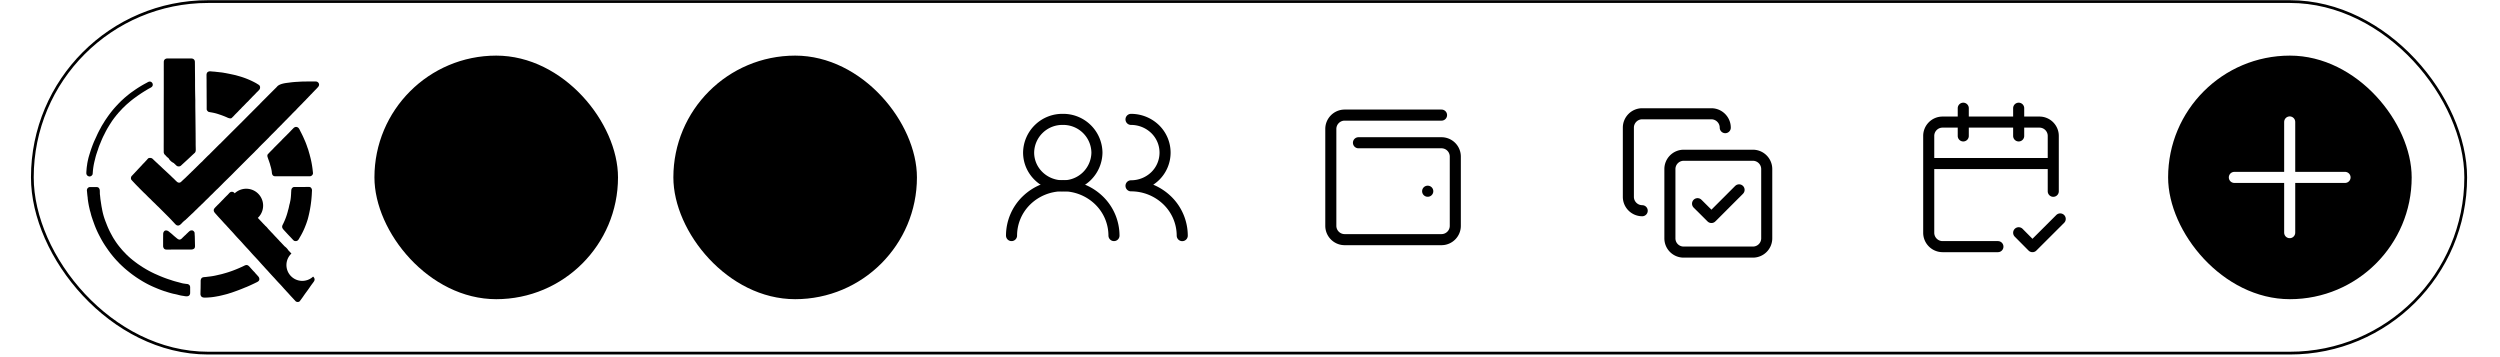
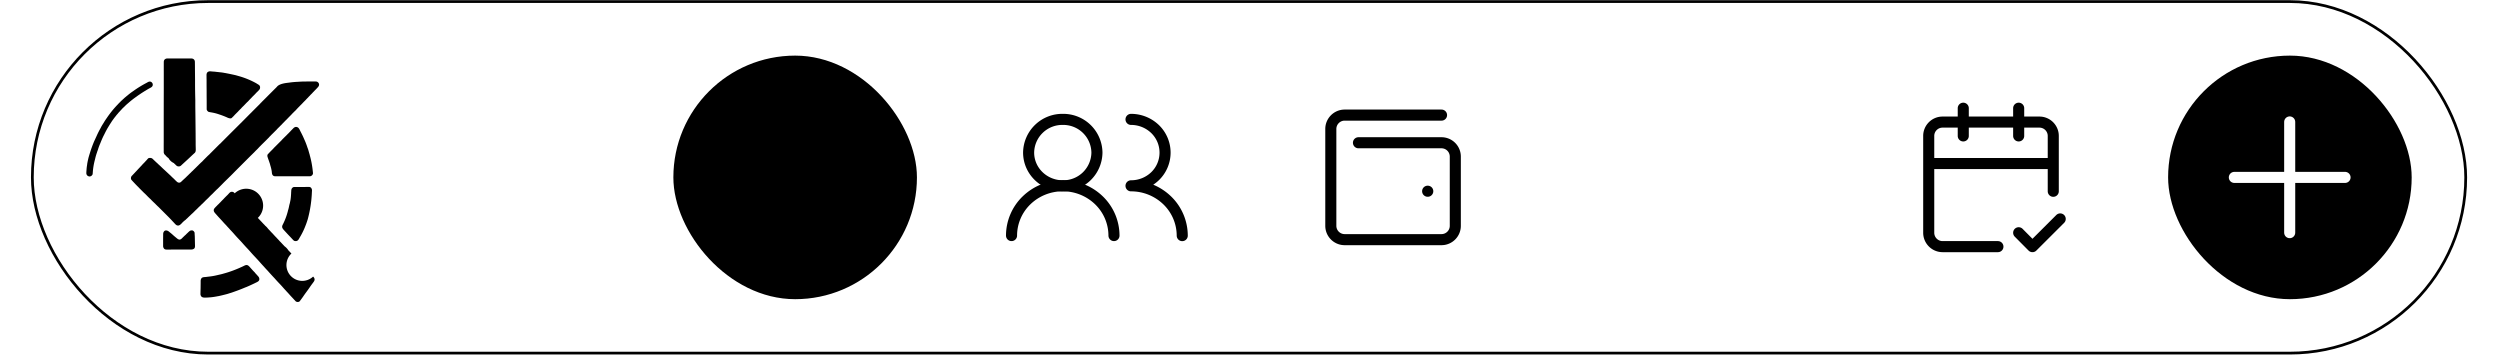
<svg xmlns="http://www.w3.org/2000/svg" width="49" height="7" fill="none">
  <g filter="url(#a)">
    <rect width="47.748" height="6.944" x=".607" y=".004" fill="url(#b)" rx="3.472" />
    <rect width="47.694" height="6.89" x=".634" y=".031" stroke="color(display-p3 .788 .851 .91)" stroke-width=".054" rx="3.445" />
    <g filter="url(#c)">
      <path fill="color(display-p3 .282 .816 .086)" d="M6.049 1.543a7.437 7.437 0 0 0 .1 0c.062 0 .062 0 .084.017a.149.149 0 0 1 .006.006l.003.004a.06.06 0 0 1 .011.046.095.095 0 0 1-.028.045l-.003.004a1.16 1.16 0 0 1-.048.05.239.239 0 0 0-.01.01c-.007.009-.015.016-.023.024a.28.28 0 0 0-.016.017c-.007.009-.016.017-.025.026a.303.303 0 0 0-.017.017.223.223 0 0 1-.026.027.303.303 0 0 0-.017.019l-.028.028-.022.024-.032.032-.01.01a.72.72 0 0 1-.016.017.328.328 0 0 1-.018.019l-.003.003-.014.014-.01.01-.004.003a.343.343 0 0 1-.034.035l-.003.004-.015.015-.01.011-.004.004a.402.402 0 0 1-.037.039l-.005.004-.016.016-.017.017-.004.004a.323.323 0 0 0-.017.018l-.023.024-.007.007-.015.015a7.118 7.118 0 0 0-.039.04l-.022.023a6.29 6.29 0 0 0-.009.008l-.02.02-.017.018-.008.008-.02.02-.026.028a10.1 10.1 0 0 0-.01.01c-.01.008-.018.017-.026.026l-.022.021a9.728 9.728 0 0 1-.01.01l-.007.007-.002.002a.365.365 0 0 1-.033.035l-.004.004-.009.009a15.958 15.958 0 0 0-.04.04l-.033.032-.012.013-.008.008-.004.004-.003.003-.003.003-.004.005h-.003l-.001.003-.01.012-.003.003-.008.008-.006.006a7.348 7.348 0 0 1-.12.119l-.02.02-.011.012-.006.005a1.893 1.893 0 0 0-.022.023l-.031.033-.008.008-.021.02-.023.024-.042.042-.04.039-.002.002-.01.01-.099.099-.087.087-.098.098-.01.01-.003.003-.039.04-.044.044-.023.022-.02.02a2.63 2.63 0 0 0-.008.008l-.032.031a.178.178 0 0 0-.01.01l-.005.004-.004.005-.005.004-.01.01-.017.017a56.32 56.32 0 0 0-.034.035l-.037.037-.016.016-.01.01-.007.007a.406.406 0 0 1-.037.034l-.003.004a2.002 2.002 0 0 0-.064.064l-.01.01a.455.455 0 0 1-.028.026l-.019.019-.008.008a26.043 26.043 0 0 0-.035.036l-.008.007a.404.404 0 0 1-.024.023.091.091 0 0 0-.017.017l-.004.004a15.04 15.04 0 0 0-.03.03l-.003.003a.372.372 0 0 1-.036.034l-.003.003a4.504 4.504 0 0 0-.01.01l-.034.033c-.009.007-.017.016-.025.024l-.03.03-.022.02a.457.457 0 0 1-.027.027.4.4 0 0 1-.042.04l-.016.015a.344.344 0 0 1-.023.022l-.015.014a.271.271 0 0 1-.017.016l-.016.016a.27.27 0 0 1-.014.013c-.005.004-.01.008-.013.013l-.014.012a.434.434 0 0 0-.074.068c-.032.03-.032.03-.05.037l-.005.002a.063.063 0 0 1-.05-.01c-.014-.01-.026-.024-.038-.037a.586.586 0 0 0-.015-.016l-.006-.007a.637.637 0 0 1-.004-.004l-.01-.01a1.031 1.031 0 0 0-.043-.046l-.029-.03a4.098 4.098 0 0 1-.024-.024l-.019-.019-.031-.031-.037-.037-.03-.03-.02-.02-.017-.017-.006-.006a.512.512 0 0 0-.04-.038l-.004-.004-.004-.004-.005-.005-.016-.016-.016-.017-.005-.004a.385.385 0 0 0-.021-.02l-.02-.019-.004-.004-.018-.018-.013-.014-.004-.004a.303.303 0 0 0-.018-.017c-.009-.007-.016-.015-.024-.023l-.009-.008-.02-.021-.018-.018a3.124 3.124 0 0 1-.008-.008l-.02-.02c-.012-.009-.022-.02-.032-.03a2.437 2.437 0 0 0-.007-.007l-.015-.015a17.337 17.337 0 0 0-.02-.02l-.014-.014-.007-.007c-.022-.022-.022-.022-.03-.032L2.698 3.6l-.003-.003a3.865 3.865 0 0 0-.009-.009l-.032-.033-.012-.013a.31.31 0 0 1-.019-.02l-.015-.016c-.042-.045-.042-.045-.041-.075a.065.065 0 0 1 .024-.045l.007-.008.035-.037.016-.017.006-.007.013-.013.032-.035.052-.055a.435.435 0 0 1 .025-.026.225.225 0 0 1 .012-.014.278.278 0 0 1 .029-.03l.012-.013.012-.012a.225.225 0 0 1 .021-.023.193.193 0 0 0 .012-.013c.033-.038.033-.038.052-.041.023-.002.044 0 .062.015a.544.544 0 0 1 .03.029l.014.013.013.012.012.012a.657.657 0 0 1 .03.027l.008.007.003.004a6.894 6.894 0 0 0 .045.041l.025.024a2.552 2.552 0 0 0 .072.067l.003.003a11.123 11.123 0 0 0 .057.053l.015.014.004.004.007.006a.65.65 0 0 1 .027.026l.022.022.016.014.028.027a.43.43 0 0 0 .037.036.079.079 0 0 0 .048.028.06.06 0 0 0 .045-.016 1.4 1.4 0 0 0 .017-.017l.01-.009a2.017 2.017 0 0 1 .05-.046l.023-.022a.263.263 0 0 1 .015-.015l.025-.024.024-.024.029-.027.011-.012.003-.003a.379.379 0 0 0 .035-.033l.004-.004a4.752 4.752 0 0 0 .049-.048l.025-.025.01-.009.019-.02.023-.022a7.573 7.573 0 0 0 .014-.014l.003-.003a.34.34 0 0 0 .033-.03c0-.002.002-.003.003-.004l.007-.007a6.1 6.1 0 0 1 .011-.012l.024-.024.028-.028.011-.011.007-.007.003-.003a.26.26 0 0 1 .015-.014l.03-.028.005-.006.014-.014.022-.022.046-.046.05-.05.021-.021.014-.014.006-.006.008-.008.003-.003a.42.42 0 0 0 .035-.032l.003-.004.013-.013.01-.01a41.055 41.055 0 0 0 .052-.052l.055-.055.049-.049.003-.003.013-.013a707.632 707.632 0 0 0 .232-.231l.122-.123.013-.013.003-.003.049-.049.055-.055.03-.03.021-.021.012-.012.013-.012c0-.002.002-.003.003-.004a.374.374 0 0 0 .03-.033l.005-.004c.004-.003.004-.003.007-.003l.001-.003a.037.037 0 0 1 .007-.01l.004-.003.003-.003a.642.642 0 0 0 .004-.004l.012-.012a7.272 7.272 0 0 0 .1-.1l.002-.002.003-.003.038-.038.003-.003.044-.044.027-.027.021-.021.01-.009.01-.011.004-.004a.264.264 0 0 0 .018-.02c.058-.05.156-.06.23-.069a1.646 1.646 0 0 1 .157-.015h.004a3.781 3.781 0 0 1 .047-.003c.057-.004.114-.003.17-.004z" />
    </g>
    <g filter="url(#d)">
      <path fill="color(display-p3 .302 .38 .423)" d="M4.573 3.711a.147.147 0 0 1 .012.008c.006.004.01.01.015.016a.287.287 0 0 1 .453.482l.015.015a.264.264 0 0 1 .022.024.215.215 0 0 1 .013.013l.013.014.014.014.014.016a.3.3 0 0 1 .017.018l.015.015a.274.274 0 0 1 .022.024.298.298 0 0 1 .054.057.209.209 0 0 1 .012.013l.014.015a.3.3 0 0 1 .018.019l.014.015a.264.264 0 0 1 .012.013l.015.015a.274.274 0 0 1 .022.024.215.215 0 0 1 .012.013l.014.015.013.014.015.015a.3.3 0 0 1 .017.019l.014.014.013.014.014.015a.207.207 0 0 0 .022.024.218.218 0 0 1 .013.013l.013.014.014.015.018.019.013.014.013.014a.281.281 0 0 1 .076.081l.014.014.019.02.013.014.013.013a.217.217 0 0 0 .425.452c.017.017.028.032.029.056 0 .024-.013.04-.026.058a.462.462 0 0 1-.017.023 1.923 1.923 0 0 0-.057.08A2.895 2.895 0 0 1 6 5.676a2.28 2.28 0 0 0-.06.085 2.83 2.83 0 0 1-.039.054c-.032.044-.032.044-.055.049a.067.067 0 0 1-.05-.012.51.51 0 0 0-.031-.033l-.003-.003a29.157 29.157 0 0 1-.004-.005l-.012-.013-.014-.015a2.743 2.743 0 0 1-.075-.082l-.023-.025a3.016 3.016 0 0 1-.084-.092 2.22 2.22 0 0 0-.054-.06L5.473 5.5a3.016 3.016 0 0 1-.089-.097 5.837 5.837 0 0 1-.129-.141l-.007-.008a2.457 2.457 0 0 1-.079-.086 3.016 3.016 0 0 1-.084-.093 2.22 2.22 0 0 0-.054-.059l-.023-.025a3.016 3.016 0 0 1-.085-.092 2.211 2.211 0 0 0-.076-.084 2.932 2.932 0 0 1-.085-.093 2.211 2.211 0 0 0-.076-.083 3.025 3.025 0 0 1-.09-.098l-.02-.023a2.55 2.55 0 0 0-.068-.073l-.016-.019a1.338 1.338 0 0 1-.055-.06l-.018-.019a1.28 1.28 0 0 1-.05-.054 2.315 2.315 0 0 0-.044-.048l-.007-.008a2.457 2.457 0 0 1-.078-.086 1.655 1.655 0 0 0-.017-.019.153.153 0 0 1-.029-.041.063.063 0 0 1-.002-.042.107.107 0 0 1 .02-.03s.002 0 .002-.002a.765.765 0 0 1 .039-.04.4.4 0 0 1 .02-.021l.005-.004.017-.017.012-.013.004-.003a.37.37 0 0 0 .02-.021l.016-.017.004-.004.017-.017.012-.012a1.237 1.237 0 0 0 .022-.024l.017-.017.003-.003.016-.016.011-.011.004-.003a.361.361 0 0 0 .019-.02l.018-.02.004-.004a.103.103 0 0 1 .026-.02l.004-.002a.075.075 0 0 1 .049.003z" />
    </g>
    <g filter="url(#e)">
      <path fill="color(display-p3 .302 .38 .423)" d="M3.285 1.092h.118a36.645 36.645 0 0 1 .146 0h.199c.019 0 .037.005.052.018.017.017.02.035.02.059v.007a4.208 4.208 0 0 1 .001.096v.017l.002.212v.109a13.688 13.688 0 0 0 .005.296v.119a169.385 169.385 0 0 1 .006.543v.029l.001.122v.066a8.387 8.387 0 0 1 .002.092c0 .026-.002.046-.02.066a.2.2 0 0 1-.01.008l-.016.015-.007.006-.003.003a2.47 2.47 0 0 1-.014.013l-.036.034a6.605 6.605 0 0 1-.13.12 4.085 4.085 0 0 0-.026.024l-.003.003-.004.003-.003.003a.13.13 0 0 0-.005.006c-.002.002-.002.002-.006.002v.003a.07.07 0 0 1-.084.014.178.178 0 0 1-.027-.022l-.003-.004a1.019 1.019 0 0 1-.007-.007l-.013-.011-.013-.014a.219.219 0 0 1-.104-.097.244.244 0 0 1-.059-.055l-.009-.008a.07.07 0 0 1-.013-.014l-.003-.006a.076.076 0 0 1-.01-.042v-.039a7.545 7.545 0 0 1 0-.15V2.63a265.642 265.642 0 0 1 0-.343v-.045a397.835 397.835 0 0 1 .001-.559v-.015a215.213 215.213 0 0 1 0-.233v-.082a39.25 39.25 0 0 1 0-.193c.001-.02.006-.037.02-.05a.078.078 0 0 1 .055-.018z" />
    </g>
    <g filter="url(#f)">
-       <path fill="color(display-p3 .973 .776 .188)" d="M1.765 3.612a10.537 10.537 0 0 1 .08 0h.031c.023 0 .041 0 .06.016a.089.089 0 0 1 .008.012l.002.003c.013.02.01.056.011.08v.017l.001.01v.006a.855.855 0 0 0 .004.027v.005l.005.047v.005l.014.094.003.019c.006.04.006.04.014.079a1.27 1.27 0 0 0 .062.232l.002.006a.432.432 0 0 0 .013.033l.01.026a1.61 1.61 0 0 0 .106.227l.002.005.005.008a.758.758 0 0 0 .04.068l.003.004a1.346 1.346 0 0 0 .134.181l.007.009a.987.987 0 0 0 .07.075.374.374 0 0 0 .041.042l.013.012a.303.303 0 0 0 .03.028.495.495 0 0 0 .043.037.67.67 0 0 0 .046.037 1.354 1.354 0 0 0 .053.04c.023.018.048.034.072.05a3.221 3.221 0 0 1 .056.037l.006.003a2.063 2.063 0 0 0 .16.09l.062.03a1.87 1.87 0 0 1 .03.013l.005.002c.047.022.094.041.143.06l.003.001a1.856 1.856 0 0 0 .127.044.9.9 0 0 1 .035.012c.03.01.06.018.09.026a3.317 3.317 0 0 1 .086.023c.02.006.04.01.061.012l.011.002a.872.872 0 0 0 .04.005.07.07 0 0 1 .05.025.067.067 0 0 1 .012.036v.038a2.462 2.462 0 0 1 0 .076.075.075 0 0 1-.018.05c-.019.016-.04.018-.064.016-.011 0-.022-.003-.034-.004l-.009-.002a3.83 3.83 0 0 1-.026-.004H3.57l-.017-.004h-.004a.533.533 0 0 0-.035-.008 1.315 1.315 0 0 0-.116-.027 1.762 1.762 0 0 1-.166-.049h-.004a2.252 2.252 0 0 1-.19-.073l-.003-.001a1.949 1.949 0 0 1-.295-.155 1.718 1.718 0 0 1-.115-.077l-.01-.007a1.713 1.713 0 0 1-.1-.077l-.01-.008a1.842 1.842 0 0 1-.028-.023l-.006-.005a1.113 1.113 0 0 1-.067-.06L2.4 5.166a.523.523 0 0 1-.027-.026l-.029-.027a3.038 3.038 0 0 0-.045-.048.262.262 0 0 1-.027-.029.49.49 0 0 1-.037-.042.559.559 0 0 1-.031-.037 2.171 2.171 0 0 1-.05-.063l-.002-.004a2.288 2.288 0 0 1-.029-.038l-.002-.004a2.145 2.145 0 0 1-.045-.065l-.003-.004a1.9 1.9 0 0 1-.117-.198 1.872 1.872 0 0 1-.118-.268.833.833 0 0 1-.011-.031 1.137 1.137 0 0 1-.016-.045l-.001-.004a1.036 1.036 0 0 1-.023-.072l-.011-.043a.491.491 0 0 0-.007-.025l-.01-.034v-.004a1.755 1.755 0 0 1-.04-.22v-.011a1.722 1.722 0 0 1-.013-.12c-.004-.025-.005-.046.01-.067.014-.016.028-.025.05-.025z" />
-     </g>
+       </g>
    <g filter="url(#g)">
      <path fill="color(display-p3 0 .84 .878)" d="m4.165 1.348.018.001a.63.63 0 0 1 .051.005l.028.003.062.007h.004a.786.786 0 0 1 .07.011.474.474 0 0 1 .035.006l.016.003a6.289 6.289 0 0 1 .165.035l.005.001.07.02.007.002a1.575 1.575 0 0 1 .33.138l.007.005c.052.031.052.031.063.057l.001.004c.002.023 0 .041-.016.06a.527.527 0 0 1-.047.048 8.035 8.035 0 0 0-.013.013l-.003.003a.352.352 0 0 1-.033.035l-.004.004-.015.015-.012.011c0 .002-.002.003-.003.004a.358.358 0 0 0-.019.02l-.015.016-.004.003-.014.015-.01.01-.004.004a.342.342 0 0 1-.034.036l-.004.003-.015.015-.01.01a39.56 39.56 0 0 0-.038.04l-.004.004-.016.016-.011.01-.004.004a.361.361 0 0 0-.018.02l-.016.017-.004.003-.015.015-.01.011-.004.003a.344.344 0 0 1-.034.036l-.004.004-.015.015-.01.01-.004.004a.348.348 0 0 0-.019.02l-.023.025a1.345 1.345 0 0 0-.007.006c-.029.03-.029.03-.046.032h-.013a.174.174 0 0 1-.054-.017l-.013-.006a1.602 1.602 0 0 0-.127-.049l-.01-.003a.926.926 0 0 0-.097-.029c-.024-.006-.049-.01-.074-.015h-.004a2.13 2.13 0 0 0-.019-.004l-.007-.001-.006-.001a.046.046 0 0 1-.021-.012.065.065 0 0 1-.024-.04v-.164l-.001-.087v-.1a26.34 26.34 0 0 1 0-.011l-.001-.082v-.127l-.001-.048v-.037c-.001-.027 0-.05.018-.071a.08.08 0 0 1 .016-.01l.003-.002c.023-.011.055-.004.08-.002z" />
    </g>
    <g filter="url(#h)">
      <path fill="color(display-p3 0 .627 1)" d="M5.838 2.444c.016.01.024.025.033.04 0 .003.002.005.003.007l.02.04.007.013.003.006.01.02a1.559 1.559 0 0 1 .05.108 1.365 1.365 0 0 1 .06.154.308.308 0 0 0 .008.022c.01.024.016.05.023.074a4.356 4.356 0 0 0 .016.055v.003a1.797 1.797 0 0 1 .059.31c.007.057.007.057-.01.082a.069.069 0 0 1-.043.023h-.304a113.644 113.644 0 0 0-.37 0c-.021 0-.038-.001-.054-.017-.02-.02-.02-.053-.023-.08a.722.722 0 0 0-.026-.11l-.002-.007-.003-.012a.36.36 0 0 0-.015-.048.495.495 0 0 0-.014-.041l-.009-.025-.002-.006a1.112 1.112 0 0 1-.01-.03l-.002-.006c-.004-.015-.004-.034.004-.047a8.473 8.473 0 0 0 .047-.05l.02-.02.023-.023.01-.01.005-.005.003-.003a.402.402 0 0 1 .034-.036l.004-.004.012-.012.012-.012.034-.034.032-.032.012-.012.014-.013a41.289 41.289 0 0 0 .023-.026l.018-.018.004-.004.012-.012.012-.012.034-.033.03-.031.013-.012.013-.014.004-.004a.387.387 0 0 0 .03-.032l.004-.004.004-.004.005-.005a2.73 2.73 0 0 1 .032-.032l.004-.005c.026-.025.056-.033.087-.014z" />
    </g>
    <g filter="url(#i)">
      <path fill="color(display-p3 .98 .514 .204)" d="M4.864 5.15c.018.013.032.03.046.046a.637.637 0 0 0 .018.02l.017.019.02.022A1.286 1.286 0 0 1 5 5.293v.003l.007.007a3.495 3.495 0 0 1 .039.043c.021.023.038.04.037.074 0 .016-.007.026-.018.037-.011.01-.025.017-.039.024l-.003.001a2 2 0 0 1-.083.04 2.507 2.507 0 0 1-.112.05l-.019.007a3.496 3.496 0 0 1-.24.092l-.005.002a.878.878 0 0 1-.069.022.595.595 0 0 1-.067.02.772.772 0 0 1-.04.01l-.004.001a1.92 1.92 0 0 1-.112.026h-.004a1.45 1.45 0 0 1-.02.004l-.007.001c-.04.008-.08.013-.12.017h-.005a1.025 1.025 0 0 1-.1.005c-.026 0-.048-.002-.068-.02a.076.076 0 0 1-.019-.05v-.01a1.584 1.584 0 0 0 .001-.05l.002-.062v-.018a44.398 44.398 0 0 0 .001-.084v-.034a.09.09 0 0 1 .02-.056c.017-.015.04-.017.061-.019h.007l.027-.003.057-.007.017-.002a1.207 1.207 0 0 0 .123-.022l.06-.014a.959.959 0 0 0 .085-.022l.025-.007c.096-.027.19-.063.282-.103l.01-.005a.99.99 0 0 0 .074-.034c.028-.014.054-.025.082-.007z" />
    </g>
    <g filter="url(#j)">
      <path fill="color(display-p3 .775 .314 .937)" d="M6.01 3.61h.03c.02-.001.04 0 .055.015.013.015.02.032.02.052v.004l-.003.053v.005a2.39 2.39 0 0 1-.08.504 2.05 2.05 0 0 1-.033.098l-.008.02a1.39 1.39 0 0 1-.094.202l-.041.07-.003.005-.003.005-.003.004a.066.066 0 0 1-.041.024c-.02.001-.036 0-.05-.012a.315.315 0 0 1-.02-.02l-.004-.004a3.247 3.247 0 0 1-.024-.026l-.017-.018a3.822 3.822 0 0 1-.089-.095 3.558 3.558 0 0 1-.037-.04c-.018-.02-.035-.04-.035-.066 0-.018.007-.032.015-.047a1.252 1.252 0 0 0 .098-.262v-.003a.735.735 0 0 0 .024-.095l.001-.005a.56.56 0 0 1 .013-.05l.005-.026c.014-.055.017-.114.02-.17v-.007l.002-.03c.001-.026.003-.048.022-.068a.08.08 0 0 1 .015-.01l.005-.003c.01-.004.019-.003.029-.003h.079a18.05 18.05 0 0 0 .091 0h.019l.042-.001z" />
    </g>
    <g filter="url(#k)">
      <path fill="color(display-p3 .984 .212 .251)" d="M2.965 1.553a.07.07 0 0 1 .029.042c0 .016.001.03-.009.042a.683.683 0 0 0-.002.003c-.012.016-.031.025-.048.034a1.056 1.056 0 0 0-.077.045l-.01.006-.004.002a2.77 2.77 0 0 0-.085.054l-.014.01a.948.948 0 0 0-.066.046 1.71 1.71 0 0 0-.166.13.858.858 0 0 0-.076.07l-.03.028a3.267 3.267 0 0 1-.01.01l-.027.03a.255.255 0 0 0-.022.024l-.012.012a.51.51 0 0 0-.031.037.368.368 0 0 0-.035.042.854.854 0 0 0-.045.058 1.326 1.326 0 0 0-.036.05l-.003.006a2.207 2.207 0 0 0-.069.11l-.003.004a1.711 1.711 0 0 0-.037.067l-.002.003-.023.046-.008.016-.007.014-.003.005c-.025.05-.047.102-.068.155l-.002.005a.988.988 0 0 0-.043.116.22.22 0 0 1-.007.02l-.012.033v.003a1.024 1.024 0 0 0-.035.118l-.002.008a25.53 25.53 0 0 0-.01.04 1.287 1.287 0 0 0-.036.223c-.003.047-.003.047-.02.065l-.002.003a.066.066 0 0 1-.042.017.072.072 0 0 1-.045-.02.068.068 0 0 1-.018-.047v-.004a.844.844 0 0 1 .004-.06.827.827 0 0 1 .012-.1v-.008c.005-.03.01-.058.017-.087l.001-.004a.743.743 0 0 1 .016-.064l.014-.047.005-.015a2.38 2.38 0 0 1 .09-.246l.002-.003.043-.094.002-.005c.023-.05.047-.098.074-.145l.01-.02a1.166 1.166 0 0 1 .049-.081c.017-.03.035-.057.054-.085l.004-.005a1.972 1.972 0 0 1 .203-.255l.012-.012a.391.391 0 0 1 .028-.03l.003-.003.007-.008.012-.01.007-.008.003-.004a.373.373 0 0 1 .03-.027.265.265 0 0 1 .028-.026.498.498 0 0 1 .041-.036.543.543 0 0 1 .034-.028 1.16 1.16 0 0 1 .112-.085 1.986 1.986 0 0 1 .145-.096l.003-.002a2.19 2.19 0 0 1 .116-.065l.005-.003.009-.005c.026-.015.05-.025.078-.009z" />
    </g>
    <g filter="url(#l)">
      <path fill="color(display-p3 .302 .38 .423)" d="M3.78 4.465c.017.01.028.023.034.042a1.702 1.702 0 0 0 .003.057l.001.015.001.047a364.368 364.368 0 0 0 .003.135c0 .02 0 .037-.013.054-.022.02-.046.022-.074.022a3.208 3.208 0 0 0-.037 0H3.67a24.548 24.548 0 0 1-.295 0l-.04.001H3.31a3.256 3.256 0 0 1-.033 0c-.021 0-.04 0-.058-.015a.082.082 0 0 1-.022-.059v-.071a10.044 10.044 0 0 1 .001-.154v-.005c0-.02.006-.04.02-.056.013-.013.023-.016.042-.015.01 0 .018.003.026.007l.005.002a.177.177 0 0 1 .035.026.919.919 0 0 1 .06.05l.022.02a3.358 3.358 0 0 0 .053.044c.018.015.036.03.061.03.025-.003.044-.024.06-.041a.268.268 0 0 1 .017-.016.24.24 0 0 0 .013-.013.255.255 0 0 1 .017-.015.28.28 0 0 0 .018-.017.323.323 0 0 1 .02-.02l.014-.013a.308.308 0 0 1 .027-.025.07.07 0 0 1 .072-.017z" />
    </g>
    <g clip-path="url(#m)">
      <rect width="4.774" height="4.774" x="7.339" y="1.09" fill="color(display-p3 .302 .38 .423)" fill-opacity=".1" rx="2.387" />
      <g stroke="color(display-p3 .302 .38 .423)" stroke-linecap="round" stroke-linejoin="round" stroke-width=".217" clip-path="url(#n)">
        <path d="M8.424 2.61h2.604m-2.604.867h2.604m-2.604.869h2.604" />
      </g>
    </g>
    <rect width="4.774" height="4.774" x="13.198" y="1.09" fill="color(display-p3 0 .627 1)" fill-opacity=".1" rx="2.387" />
    <path stroke="color(display-p3 0 .627 1)" stroke-linecap="round" stroke-linejoin="round" stroke-width=".217" d="M15.124 2.176h-.7a.14.14 0 0 0-.14.14v.981c0 .077.062.14.14.14h.7a.14.14 0 0 0 .14-.14v-.981a.14.14 0 0 0-.14-.14zm1.542 0h-.7a.14.14 0 0 0-.141.14v.42c0 .078.063.14.14.14h.7a.14.14 0 0 0 .141-.14v-.42a.14.14 0 0 0-.14-.14zm0 1.262h-.7a.14.14 0 0 0-.141.14v.98c0 .078.063.14.14.14h.7a.14.14 0 0 0 .141-.14v-.98a.14.14 0 0 0-.14-.14zm-1.542.56h-.7a.14.14 0 0 0-.14.14v.42c0 .078.062.14.14.14h.7a.14.14 0 0 0 .14-.14v-.42a.14.14 0 0 0-.14-.14z" />
    <g clip-path="url(#o)">
      <g stroke="color(display-p3 .302 .38 .423)" stroke-linecap="round" stroke-linejoin="round" stroke-width=".217" clip-path="url(#p)">
        <path d="M21.834 4.617a.964.964 0 0 0-.294-.69 1.018 1.018 0 0 0-.71-.286c-.266 0-.521.103-.71.286a.964.964 0 0 0-.294.69" />
        <path d="M20.83 3.642a.66.66 0 0 0 .67-.651.66.66 0 0 0-.67-.651.66.66 0 0 0-.669.65c0 .36.3.652.67.652zm2.342.976a.963.963 0 0 0-.294-.69 1.018 1.018 0 0 0-.71-.286.679.679 0 0 0 .473-.19.643.643 0 0 0 0-.921.679.679 0 0 0-.473-.191" />
      </g>
    </g>
    <g clip-path="url(#q)">
      <g stroke="color(display-p3 .302 .38 .423)" stroke-linecap="round" stroke-linejoin="round" stroke-width=".217" clip-path="url(#r)">
        <path d="M27.982 3.748h.002m-1.358-.95h1.628a.271.271 0 0 1 .27.272v1.356a.271.271 0 0 1-.27.271h-1.9a.271.271 0 0 1-.27-.271V2.527a.272.272 0 0 1 .27-.271h1.9" />
      </g>
    </g>
    <g clip-path="url(#s)">
      <g stroke="color(display-p3 .302 .38 .423)" stroke-linecap="round" stroke-linejoin="round" stroke-width=".217" clip-path="url(#t)">
        <path d="m33.272 3.992.272.271.542-.542" />
        <path d="M34.357 3.043h-1.356a.271.271 0 0 0-.271.271v1.357c0 .15.12.27.27.27h1.357a.27.27 0 0 0 .271-.27V3.314a.271.271 0 0 0-.27-.271z" />
        <path d="M32.187 4.13a.272.272 0 0 1-.271-.272V2.502c0-.15.122-.272.271-.272h1.356c.15 0 .272.123.272.272" />
      </g>
    </g>
    <g clip-path="url(#u)">
      <g stroke="color(display-p3 .302 .38 .423)" stroke-linecap="round" stroke-linejoin="round" stroke-width=".217" clip-path="url(#v)">
        <path d="M40.244 3.749V2.664a.271.271 0 0 0-.271-.271h-1.9a.271.271 0 0 0-.27.27v1.9a.272.272 0 0 0 .27.271h1.086m.407-2.713v.543m-1.086-.543v.543m-.677.541h2.44m-.677 1.357.27.272.544-.543" />
      </g>
    </g>
    <rect width="4.774" height="4.774" x="42.495" y="1.09" fill="url(#w)" rx="2.387" />
    <path stroke="#fff" stroke-linecap="round" stroke-linejoin="round" stroke-width=".217" d="M44.878 2.39v2.17m-1.085-1.083h2.17" />
  </g>
  <defs>
    <filter id="a" width="58.599" height="17.796" x="-4.819" y="-5.421" color-interpolation-filters="sRGB" filterUnits="userSpaceOnUse">
      <feFlood flood-opacity="0" result="BackgroundImageFix" />
      <feGaussianBlur in="BackgroundImageFix" stdDeviation="2.713" />
      <feComposite in2="SourceAlpha" operator="in" result="effect1_backgroundBlur_6269_2659" />
      <feBlend in="SourceGraphic" in2="effect1_backgroundBlur_6269_2659" result="shape" />
    </filter>
    <filter id="c" width="3.74" height="2.908" x="2.541" y="1.54" color-interpolation-filters="sRGB" filterUnits="userSpaceOnUse">
      <feFlood flood-opacity="0" result="BackgroundImageFix" />
      <feColorMatrix in="SourceAlpha" result="hardAlpha" values="0 0 0 0 0 0 0 0 0 0 0 0 0 0 0 0 0 0 127 0" />
      <feOffset dy=".054" />
      <feGaussianBlur stdDeviation=".013" />
      <feComposite in2="hardAlpha" operator="out" />
      <feColorMatrix values="0 0 0 0 0.788 0 0 0 0 0.851 0 0 0 0 0.91 0 0 0 1 0" />
      <feBlend in2="BackgroundImageFix" result="effect1_dropShadow_6269_2659" />
      <feBlend in="SourceGraphic" in2="effect1_dropShadow_6269_2659" result="shape" />
      <feColorMatrix in="SourceAlpha" result="hardAlpha" values="0 0 0 0 0 0 0 0 0 0 0 0 0 0 0 0 0 0 127 0" />
      <feOffset dy="-.003" />
      <feGaussianBlur stdDeviation=".001" />
      <feComposite in2="hardAlpha" k2="-1" k3="1" operator="arithmetic" />
      <feColorMatrix values="0 0 0 0 0.788 0 0 0 0 0.851 0 0 0 0 0.91 0 0 0 0.5 0" />
      <feBlend in2="shape" result="effect2_innerShadow_6269_2659" />
      <feColorMatrix in="SourceAlpha" result="hardAlpha" values="0 0 0 0 0 0 0 0 0 0 0 0 0 0 0 0 0 0 127 0" />
      <feOffset dy=".003" />
      <feGaussianBlur stdDeviation=".001" />
      <feComposite in2="hardAlpha" k2="-1" k3="1" operator="arithmetic" />
      <feColorMatrix values="0 0 0 0 0.788 0 0 0 0 0.851 0 0 0 0 0.91 0 0 0 1 0" />
      <feBlend in2="effect2_innerShadow_6269_2659" result="effect3_innerShadow_6269_2659" />
    </filter>
    <filter id="d" width="2.03" height="2.244" x="4.162" y="3.702" color-interpolation-filters="sRGB" filterUnits="userSpaceOnUse">
      <feFlood flood-opacity="0" result="BackgroundImageFix" />
      <feColorMatrix in="SourceAlpha" result="hardAlpha" values="0 0 0 0 0 0 0 0 0 0 0 0 0 0 0 0 0 0 127 0" />
      <feOffset dy=".054" />
      <feGaussianBlur stdDeviation=".013" />
      <feComposite in2="hardAlpha" operator="out" />
      <feColorMatrix values="0 0 0 0 0.788 0 0 0 0 0.851 0 0 0 0 0.91 0 0 0 1 0" />
      <feBlend in2="BackgroundImageFix" result="effect1_dropShadow_6269_2659" />
      <feBlend in="SourceGraphic" in2="effect1_dropShadow_6269_2659" result="shape" />
      <feColorMatrix in="SourceAlpha" result="hardAlpha" values="0 0 0 0 0 0 0 0 0 0 0 0 0 0 0 0 0 0 127 0" />
      <feOffset dy="-.003" />
      <feGaussianBlur stdDeviation=".001" />
      <feComposite in2="hardAlpha" k2="-1" k3="1" operator="arithmetic" />
      <feColorMatrix values="0 0 0 0 0.788 0 0 0 0 0.851 0 0 0 0 0.91 0 0 0 0.5 0" />
      <feBlend in2="shape" result="effect2_innerShadow_6269_2659" />
      <feColorMatrix in="SourceAlpha" result="hardAlpha" values="0 0 0 0 0 0 0 0 0 0 0 0 0 0 0 0 0 0 127 0" />
      <feOffset dy=".003" />
      <feGaussianBlur stdDeviation=".001" />
      <feComposite in2="hardAlpha" k2="-1" k3="1" operator="arithmetic" />
      <feColorMatrix values="0 0 0 0 0.788 0 0 0 0 0.851 0 0 0 0 0.91 0 0 0 1 0" />
      <feBlend in2="effect2_innerShadow_6269_2659" result="effect3_innerShadow_6269_2659" />
    </filter>
    <filter id="e" width=".682" height="2.201" x="3.182" y="1.089" color-interpolation-filters="sRGB" filterUnits="userSpaceOnUse">
      <feFlood flood-opacity="0" result="BackgroundImageFix" />
      <feColorMatrix in="SourceAlpha" result="hardAlpha" values="0 0 0 0 0 0 0 0 0 0 0 0 0 0 0 0 0 0 127 0" />
      <feOffset dy=".054" />
      <feGaussianBlur stdDeviation=".013" />
      <feComposite in2="hardAlpha" operator="out" />
      <feColorMatrix values="0 0 0 0 0.788 0 0 0 0 0.851 0 0 0 0 0.91 0 0 0 1 0" />
      <feBlend in2="BackgroundImageFix" result="effect1_dropShadow_6269_2659" />
      <feBlend in="SourceGraphic" in2="effect1_dropShadow_6269_2659" result="shape" />
      <feColorMatrix in="SourceAlpha" result="hardAlpha" values="0 0 0 0 0 0 0 0 0 0 0 0 0 0 0 0 0 0 127 0" />
      <feOffset dy="-.003" />
      <feGaussianBlur stdDeviation=".001" />
      <feComposite in2="hardAlpha" k2="-1" k3="1" operator="arithmetic" />
      <feColorMatrix values="0 0 0 0 0.788 0 0 0 0 0.851 0 0 0 0 0.91 0 0 0 0.5 0" />
      <feBlend in2="shape" result="effect2_innerShadow_6269_2659" />
      <feColorMatrix in="SourceAlpha" result="hardAlpha" values="0 0 0 0 0 0 0 0 0 0 0 0 0 0 0 0 0 0 127 0" />
      <feOffset dy=".003" />
      <feGaussianBlur stdDeviation=".001" />
      <feComposite in2="hardAlpha" k2="-1" k3="1" operator="arithmetic" />
      <feColorMatrix values="0 0 0 0 0.788 0 0 0 0 0.851 0 0 0 0 0.91 0 0 0 1 0" />
      <feBlend in2="effect2_innerShadow_6269_2659" result="effect3_innerShadow_6269_2659" />
    </filter>
    <filter id="f" width="2.078" height="2.226" x="1.677" y="3.609" color-interpolation-filters="sRGB" filterUnits="userSpaceOnUse">
      <feFlood flood-opacity="0" result="BackgroundImageFix" />
      <feColorMatrix in="SourceAlpha" result="hardAlpha" values="0 0 0 0 0 0 0 0 0 0 0 0 0 0 0 0 0 0 127 0" />
      <feOffset dy=".054" />
      <feGaussianBlur stdDeviation=".013" />
      <feComposite in2="hardAlpha" operator="out" />
      <feColorMatrix values="0 0 0 0 0.788 0 0 0 0 0.851 0 0 0 0 0.91 0 0 0 1 0" />
      <feBlend in2="BackgroundImageFix" result="effect1_dropShadow_6269_2659" />
      <feBlend in="SourceGraphic" in2="effect1_dropShadow_6269_2659" result="shape" />
      <feColorMatrix in="SourceAlpha" result="hardAlpha" values="0 0 0 0 0 0 0 0 0 0 0 0 0 0 0 0 0 0 127 0" />
      <feOffset dy="-.003" />
      <feGaussianBlur stdDeviation=".001" />
      <feComposite in2="hardAlpha" k2="-1" k3="1" operator="arithmetic" />
      <feColorMatrix values="0 0 0 0 0.788 0 0 0 0 0.851 0 0 0 0 0.91 0 0 0 0.5 0" />
      <feBlend in2="shape" result="effect2_innerShadow_6269_2659" />
      <feColorMatrix in="SourceAlpha" result="hardAlpha" values="0 0 0 0 0 0 0 0 0 0 0 0 0 0 0 0 0 0 127 0" />
      <feOffset dy=".003" />
      <feGaussianBlur stdDeviation=".001" />
      <feComposite in2="hardAlpha" k2="-1" k3="1" operator="arithmetic" />
      <feColorMatrix values="0 0 0 0 0.788 0 0 0 0 0.851 0 0 0 0 0.91 0 0 0 1 0" />
      <feBlend in2="effect2_innerShadow_6269_2659" result="effect3_innerShadow_6269_2659" />
    </filter>
    <filter id="g" width="1.104" height="1.006" x="4.02" y="1.341" color-interpolation-filters="sRGB" filterUnits="userSpaceOnUse">
      <feFlood flood-opacity="0" result="BackgroundImageFix" />
      <feColorMatrix in="SourceAlpha" result="hardAlpha" values="0 0 0 0 0 0 0 0 0 0 0 0 0 0 0 0 0 0 127 0" />
      <feOffset dy=".054" />
      <feGaussianBlur stdDeviation=".013" />
      <feComposite in2="hardAlpha" operator="out" />
      <feColorMatrix values="0 0 0 0 0.788 0 0 0 0 0.851 0 0 0 0 0.91 0 0 0 1 0" />
      <feBlend in2="BackgroundImageFix" result="effect1_dropShadow_6269_2659" />
      <feBlend in="SourceGraphic" in2="effect1_dropShadow_6269_2659" result="shape" />
      <feColorMatrix in="SourceAlpha" result="hardAlpha" values="0 0 0 0 0 0 0 0 0 0 0 0 0 0 0 0 0 0 127 0" />
      <feOffset dy="-.003" />
      <feGaussianBlur stdDeviation=".001" />
      <feComposite in2="hardAlpha" k2="-1" k3="1" operator="arithmetic" />
      <feColorMatrix values="0 0 0 0 0.788 0 0 0 0 0.851 0 0 0 0 0.91 0 0 0 0.5 0" />
      <feBlend in2="shape" result="effect2_innerShadow_6269_2659" />
      <feColorMatrix in="SourceAlpha" result="hardAlpha" values="0 0 0 0 0 0 0 0 0 0 0 0 0 0 0 0 0 0 127 0" />
      <feOffset dy=".003" />
      <feGaussianBlur stdDeviation=".001" />
      <feComposite in2="hardAlpha" k2="-1" k3="1" operator="arithmetic" />
      <feColorMatrix values="0 0 0 0 0.788 0 0 0 0 0.851 0 0 0 0 0.91 0 0 0 1 0" />
      <feBlend in2="effect2_innerShadow_6269_2659" result="effect3_innerShadow_6269_2659" />
    </filter>
    <filter id="h" width=".948" height="1.05" x="5.213" y="2.431" color-interpolation-filters="sRGB" filterUnits="userSpaceOnUse">
      <feFlood flood-opacity="0" result="BackgroundImageFix" />
      <feColorMatrix in="SourceAlpha" result="hardAlpha" values="0 0 0 0 0 0 0 0 0 0 0 0 0 0 0 0 0 0 127 0" />
      <feOffset dy=".054" />
      <feGaussianBlur stdDeviation=".013" />
      <feComposite in2="hardAlpha" operator="out" />
      <feColorMatrix values="0 0 0 0 0.788 0 0 0 0 0.851 0 0 0 0 0.91 0 0 0 1 0" />
      <feBlend in2="BackgroundImageFix" result="effect1_dropShadow_6269_2659" />
      <feBlend in="SourceGraphic" in2="effect1_dropShadow_6269_2659" result="shape" />
      <feColorMatrix in="SourceAlpha" result="hardAlpha" values="0 0 0 0 0 0 0 0 0 0 0 0 0 0 0 0 0 0 127 0" />
      <feOffset dy="-.003" />
      <feGaussianBlur stdDeviation=".001" />
      <feComposite in2="hardAlpha" k2="-1" k3="1" operator="arithmetic" />
      <feColorMatrix values="0 0 0 0 0.788 0 0 0 0 0.851 0 0 0 0 0.91 0 0 0 0.5 0" />
      <feBlend in2="shape" result="effect2_innerShadow_6269_2659" />
      <feColorMatrix in="SourceAlpha" result="hardAlpha" values="0 0 0 0 0 0 0 0 0 0 0 0 0 0 0 0 0 0 127 0" />
      <feOffset dy=".003" />
      <feGaussianBlur stdDeviation=".001" />
      <feComposite in2="hardAlpha" k2="-1" k3="1" operator="arithmetic" />
      <feColorMatrix values="0 0 0 0 0.788 0 0 0 0 0.851 0 0 0 0 0.91 0 0 0 1 0" />
      <feBlend in2="effect2_innerShadow_6269_2659" result="effect3_innerShadow_6269_2659" />
    </filter>
    <filter id="i" width="1.208" height=".722" x="3.903" y="5.138" color-interpolation-filters="sRGB" filterUnits="userSpaceOnUse">
      <feFlood flood-opacity="0" result="BackgroundImageFix" />
      <feColorMatrix in="SourceAlpha" result="hardAlpha" values="0 0 0 0 0 0 0 0 0 0 0 0 0 0 0 0 0 0 127 0" />
      <feOffset dy=".054" />
      <feGaussianBlur stdDeviation=".013" />
      <feComposite in2="hardAlpha" operator="out" />
      <feColorMatrix values="0 0 0 0 0.788 0 0 0 0 0.851 0 0 0 0 0.91 0 0 0 1 0" />
      <feBlend in2="BackgroundImageFix" result="effect1_dropShadow_6269_2659" />
      <feBlend in="SourceGraphic" in2="effect1_dropShadow_6269_2659" result="shape" />
      <feColorMatrix in="SourceAlpha" result="hardAlpha" values="0 0 0 0 0 0 0 0 0 0 0 0 0 0 0 0 0 0 127 0" />
      <feOffset dy="-.003" />
      <feGaussianBlur stdDeviation=".001" />
      <feComposite in2="hardAlpha" k2="-1" k3="1" operator="arithmetic" />
      <feColorMatrix values="0 0 0 0 0.788 0 0 0 0 0.851 0 0 0 0 0.91 0 0 0 0.5 0" />
      <feBlend in2="shape" result="effect2_innerShadow_6269_2659" />
      <feColorMatrix in="SourceAlpha" result="hardAlpha" values="0 0 0 0 0 0 0 0 0 0 0 0 0 0 0 0 0 0 127 0" />
      <feOffset dy=".003" />
      <feGaussianBlur stdDeviation=".001" />
      <feComposite in2="hardAlpha" k2="-1" k3="1" operator="arithmetic" />
      <feColorMatrix values="0 0 0 0 0.788 0 0 0 0 0.851 0 0 0 0 0.91 0 0 0 1 0" />
      <feBlend in2="effect2_innerShadow_6269_2659" result="effect3_innerShadow_6269_2659" />
    </filter>
    <filter id="j" width=".639" height="1.146" x="5.503" y="3.607" color-interpolation-filters="sRGB" filterUnits="userSpaceOnUse">
      <feFlood flood-opacity="0" result="BackgroundImageFix" />
      <feColorMatrix in="SourceAlpha" result="hardAlpha" values="0 0 0 0 0 0 0 0 0 0 0 0 0 0 0 0 0 0 127 0" />
      <feOffset dy=".054" />
      <feGaussianBlur stdDeviation=".013" />
      <feComposite in2="hardAlpha" operator="out" />
      <feColorMatrix values="0 0 0 0 0.788 0 0 0 0 0.851 0 0 0 0 0.91 0 0 0 1 0" />
      <feBlend in2="BackgroundImageFix" result="effect1_dropShadow_6269_2659" />
      <feBlend in="SourceGraphic" in2="effect1_dropShadow_6269_2659" result="shape" />
      <feColorMatrix in="SourceAlpha" result="hardAlpha" values="0 0 0 0 0 0 0 0 0 0 0 0 0 0 0 0 0 0 127 0" />
      <feOffset dy="-.003" />
      <feGaussianBlur stdDeviation=".001" />
      <feComposite in2="hardAlpha" k2="-1" k3="1" operator="arithmetic" />
      <feColorMatrix values="0 0 0 0 0.788 0 0 0 0 0.851 0 0 0 0 0.91 0 0 0 0.5 0" />
      <feBlend in2="shape" result="effect2_innerShadow_6269_2659" />
      <feColorMatrix in="SourceAlpha" result="hardAlpha" values="0 0 0 0 0 0 0 0 0 0 0 0 0 0 0 0 0 0 127 0" />
      <feOffset dy=".003" />
      <feGaussianBlur stdDeviation=".001" />
      <feComposite in2="hardAlpha" k2="-1" k3="1" operator="arithmetic" />
      <feColorMatrix values="0 0 0 0 0.788 0 0 0 0 0.851 0 0 0 0 0.91 0 0 0 1 0" />
      <feBlend in2="effect2_innerShadow_6269_2659" result="effect3_innerShadow_6269_2659" />
    </filter>
    <filter id="k" width="1.356" height="1.943" x="1.665" y="1.542" color-interpolation-filters="sRGB" filterUnits="userSpaceOnUse">
      <feFlood flood-opacity="0" result="BackgroundImageFix" />
      <feColorMatrix in="SourceAlpha" result="hardAlpha" values="0 0 0 0 0 0 0 0 0 0 0 0 0 0 0 0 0 0 127 0" />
      <feOffset dy=".054" />
      <feGaussianBlur stdDeviation=".013" />
      <feComposite in2="hardAlpha" operator="out" />
      <feColorMatrix values="0 0 0 0 0.788 0 0 0 0 0.851 0 0 0 0 0.91 0 0 0 1 0" />
      <feBlend in2="BackgroundImageFix" result="effect1_dropShadow_6269_2659" />
      <feBlend in="SourceGraphic" in2="effect1_dropShadow_6269_2659" result="shape" />
      <feColorMatrix in="SourceAlpha" result="hardAlpha" values="0 0 0 0 0 0 0 0 0 0 0 0 0 0 0 0 0 0 127 0" />
      <feOffset dy="-.003" />
      <feGaussianBlur stdDeviation=".001" />
      <feComposite in2="hardAlpha" k2="-1" k3="1" operator="arithmetic" />
      <feColorMatrix values="0 0 0 0 0.788 0 0 0 0 0.851 0 0 0 0 0.91 0 0 0 0.5 0" />
      <feBlend in2="shape" result="effect2_innerShadow_6269_2659" />
      <feColorMatrix in="SourceAlpha" result="hardAlpha" values="0 0 0 0 0 0 0 0 0 0 0 0 0 0 0 0 0 0 127 0" />
      <feOffset dy=".003" />
      <feGaussianBlur stdDeviation=".001" />
      <feComposite in2="hardAlpha" k2="-1" k3="1" operator="arithmetic" />
      <feColorMatrix values="0 0 0 0 0.788 0 0 0 0 0.851 0 0 0 0 0.91 0 0 0 1 0" />
      <feBlend in2="effect2_innerShadow_6269_2659" result="effect3_innerShadow_6269_2659" />
    </filter>
    <filter id="l" width=".679" height=".461" x="3.169" y="4.458" color-interpolation-filters="sRGB" filterUnits="userSpaceOnUse">
      <feFlood flood-opacity="0" result="BackgroundImageFix" />
      <feColorMatrix in="SourceAlpha" result="hardAlpha" values="0 0 0 0 0 0 0 0 0 0 0 0 0 0 0 0 0 0 127 0" />
      <feOffset dy=".054" />
      <feGaussianBlur stdDeviation=".013" />
      <feComposite in2="hardAlpha" operator="out" />
      <feColorMatrix values="0 0 0 0 0.788 0 0 0 0 0.851 0 0 0 0 0.91 0 0 0 1 0" />
      <feBlend in2="BackgroundImageFix" result="effect1_dropShadow_6269_2659" />
      <feBlend in="SourceGraphic" in2="effect1_dropShadow_6269_2659" result="shape" />
      <feColorMatrix in="SourceAlpha" result="hardAlpha" values="0 0 0 0 0 0 0 0 0 0 0 0 0 0 0 0 0 0 127 0" />
      <feOffset dy="-.003" />
      <feGaussianBlur stdDeviation=".001" />
      <feComposite in2="hardAlpha" k2="-1" k3="1" operator="arithmetic" />
      <feColorMatrix values="0 0 0 0 0.788 0 0 0 0 0.851 0 0 0 0 0.91 0 0 0 0.5 0" />
      <feBlend in2="shape" result="effect2_innerShadow_6269_2659" />
      <feColorMatrix in="SourceAlpha" result="hardAlpha" values="0 0 0 0 0 0 0 0 0 0 0 0 0 0 0 0 0 0 127 0" />
      <feOffset dy=".003" />
      <feGaussianBlur stdDeviation=".001" />
      <feComposite in2="hardAlpha" k2="-1" k3="1" operator="arithmetic" />
      <feColorMatrix values="0 0 0 0 0.788 0 0 0 0 0.851 0 0 0 0 0.91 0 0 0 1 0" />
      <feBlend in2="effect2_innerShadow_6269_2659" result="effect3_innerShadow_6269_2659" />
    </filter>
    <clipPath id="m">
-       <rect width="4.774" height="4.774" x="7.339" y="1.09" fill="#fff" rx="2.387" />
-     </clipPath>
+       </clipPath>
    <clipPath id="n">
-       <path fill="#fff" d="M7.99 1.74h3.472v3.472H7.99z" />
-     </clipPath>
+       </clipPath>
    <clipPath id="o">
      <path fill="#fff" d="M19.058 1.09h4.774v4.774h-4.774z" />
    </clipPath>
    <clipPath id="p">
      <path fill="#fff" d="M19.492 1.523h4.015v3.906h-4.015z" />
    </clipPath>
    <clipPath id="q">
      <rect width="4.774" height="4.774" x="24.917" y="1.09" fill="#fff" rx="2.387" />
    </clipPath>
    <clipPath id="r">
      <path fill="#fff" d="M25.677 1.85h3.255v3.255h-3.255z" />
    </clipPath>
    <clipPath id="s">
-       <rect width="4.774" height="4.774" x="30.776" y="1.09" fill="#fff" rx="2.387" />
-     </clipPath>
+       </clipPath>
    <clipPath id="t">
      <path fill="#fff" d="M31.645 1.957H34.9v3.255h-3.255z" />
    </clipPath>
    <clipPath id="u">
      <rect width="4.774" height="4.774" x="36.636" y="1.09" fill="#fff" rx="2.387" />
    </clipPath>
    <clipPath id="v">
      <path fill="#fff" d="M37.395 1.85h3.255v3.255h-3.255z" />
    </clipPath>
    <linearGradient id="b" x1="24.481" x2="24.481" y1=".004" y2="6.948" gradientUnits="userSpaceOnUse">
      <stop stop-color="#fff" stop-opacity=".8" />
      <stop offset="0" stop-color="#fff" />
      <stop offset="1" stop-color="#fff" stop-opacity=".6" />
    </linearGradient>
    <linearGradient id="w" x1="44.882" x2="44.882" y1="1.09" y2="5.864" gradientUnits="userSpaceOnUse">
      <stop stop-color="color(display-p3 0 .627 1)" stop-opacity=".8" />
      <stop offset="1" stop-color="color(display-p3 0 .627 1)" stop-opacity=".7" />
    </linearGradient>
  </defs>
</svg>